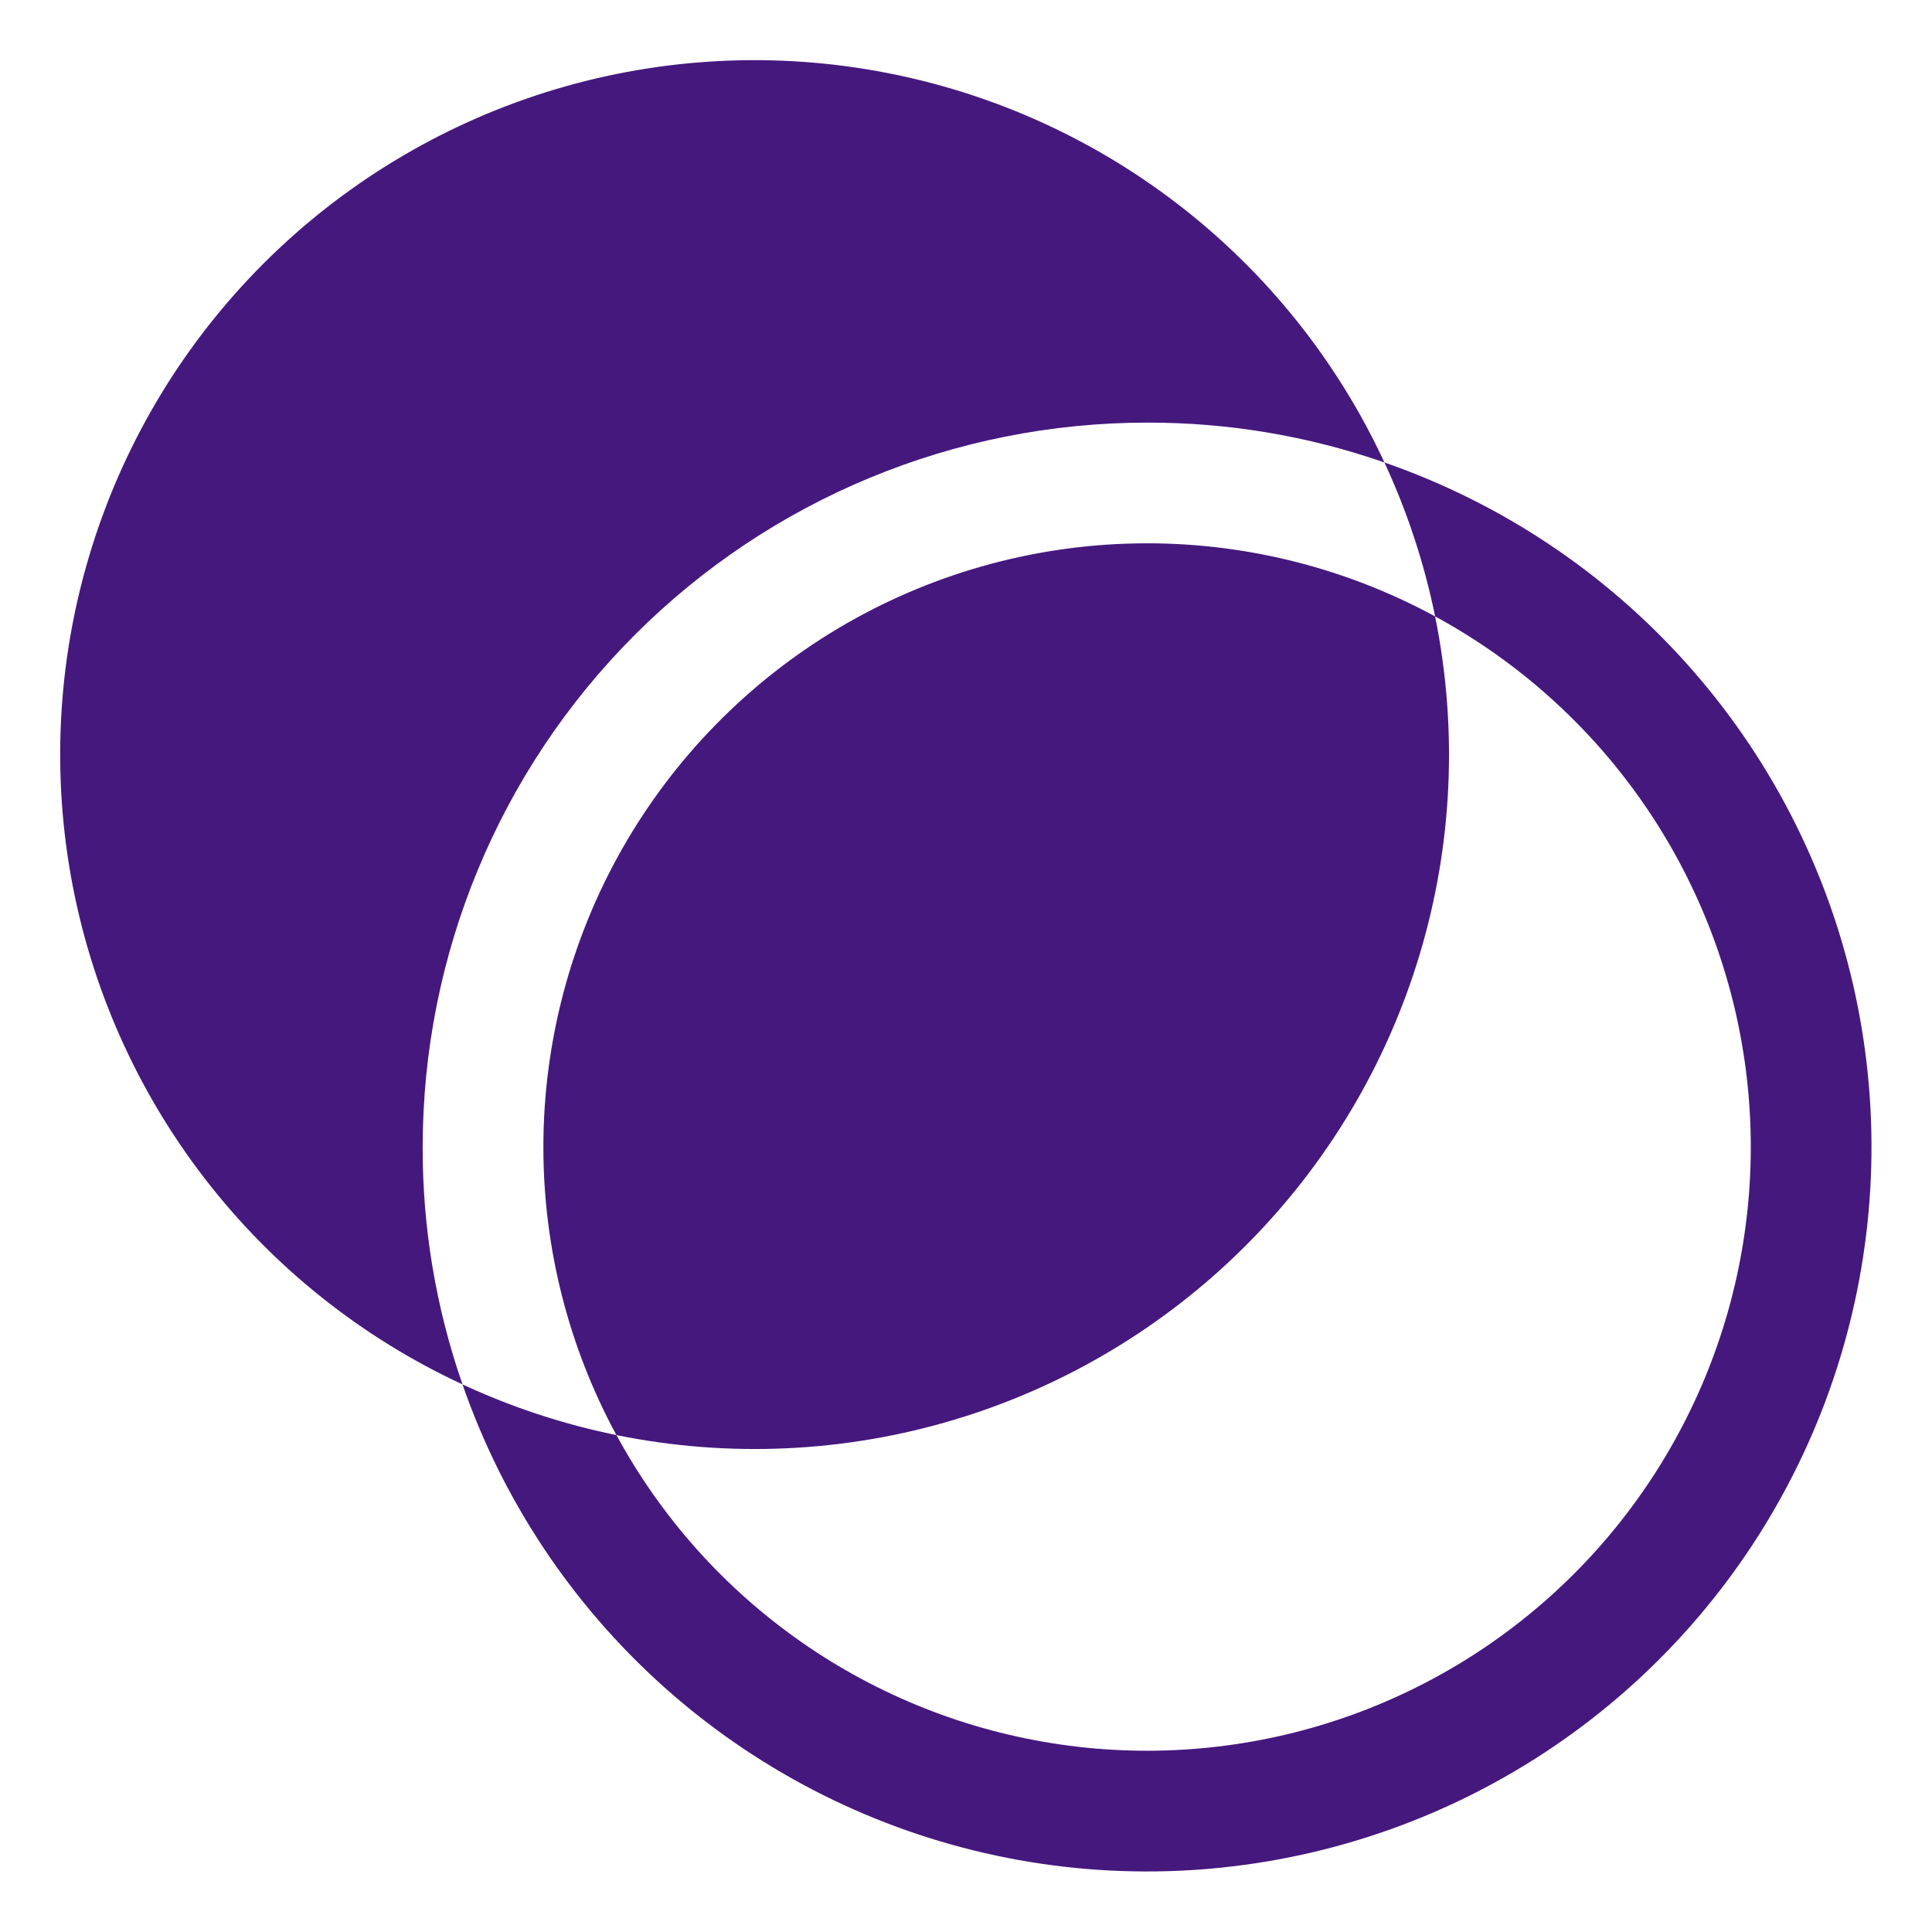
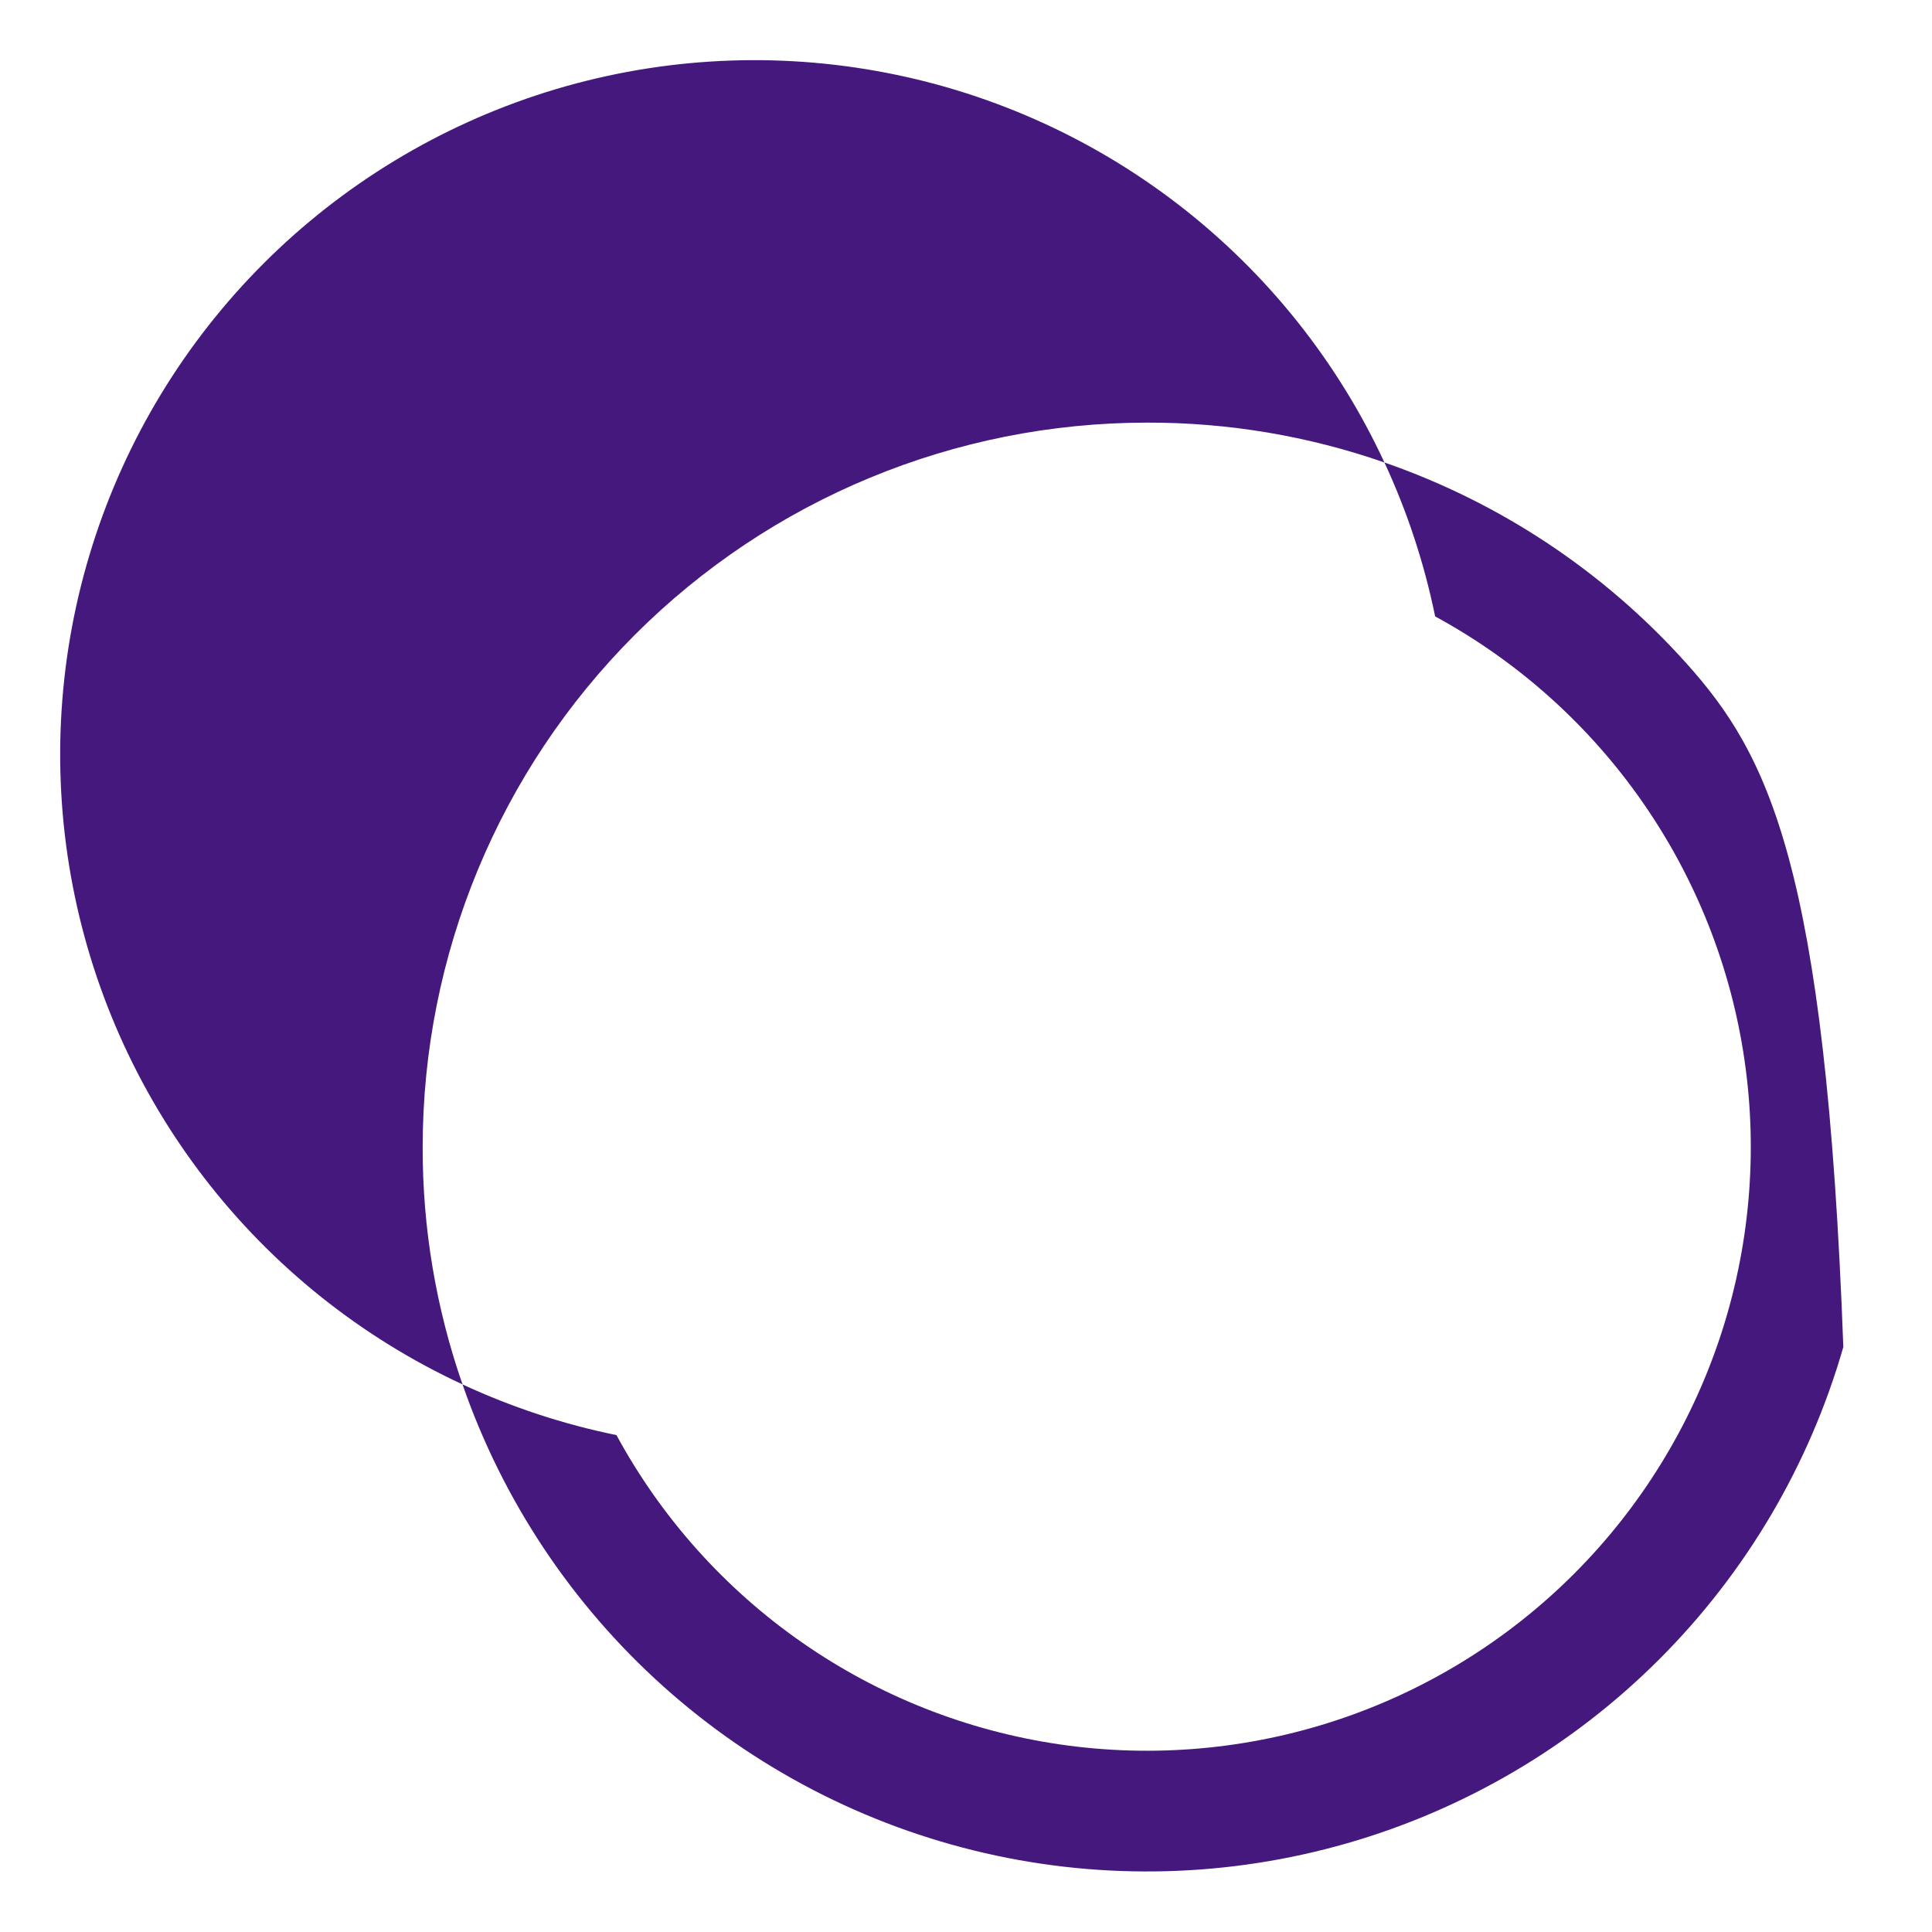
<svg xmlns="http://www.w3.org/2000/svg" width="40" height="40" viewBox="0 0 40 40" fill="none">
-   <path d="M28.663 9.575C29.136 10.593 29.488 11.663 29.713 12.762C31.422 13.691 32.891 15.005 34.003 16.601C35.115 18.196 35.84 20.029 36.119 21.954C36.398 23.879 36.224 25.842 35.611 27.688C34.997 29.534 33.962 31.211 32.587 32.586C31.211 33.962 29.534 34.997 27.689 35.61C25.843 36.223 23.879 36.397 21.955 36.118C20.03 35.839 18.197 35.115 16.601 34.003C15.005 32.891 13.691 31.422 12.763 29.712C11.663 29.488 10.594 29.135 9.576 28.663C10.408 31.064 11.838 33.214 13.729 34.911C15.621 36.608 17.913 37.797 20.39 38.366C22.866 38.935 25.447 38.865 27.89 38.163C30.332 37.461 32.557 36.15 34.354 34.353C36.151 32.556 37.462 30.332 38.164 27.889C38.866 25.447 38.935 22.866 38.367 20.389C37.798 17.912 36.609 15.62 34.911 13.729C33.214 11.837 31.064 10.408 28.663 9.575ZM23.75 8.75C25.423 8.746 27.084 9.025 28.663 9.575C27.69 7.476 26.225 5.643 24.391 4.231C22.558 2.819 20.411 1.871 18.133 1.467C15.855 1.062 13.513 1.214 11.306 1.908C9.099 2.603 7.092 3.82 5.456 5.456C3.82 7.092 2.603 9.099 1.909 11.306C1.214 13.513 1.063 15.855 1.467 18.133C1.872 20.411 2.82 22.558 4.232 24.391C5.643 26.224 7.476 27.689 9.576 28.663C9.026 27.083 8.747 25.422 8.751 23.75C8.751 19.772 10.331 15.957 13.144 13.143C15.957 10.33 19.772 8.75 23.75 8.75Z" fill="#45187E" />
-   <path d="M11.25 23.75C11.25 25.832 11.77 27.882 12.762 29.712C15.089 30.185 17.496 30.075 19.77 29.39C22.043 28.706 24.111 27.469 25.79 25.79C27.469 24.111 28.706 22.043 29.39 19.77C30.075 17.496 30.185 15.089 29.712 12.762C27.808 11.729 25.669 11.208 23.503 11.251C21.337 11.294 19.219 11.899 17.357 13.007C15.496 14.115 13.954 15.688 12.883 17.571C11.813 19.454 11.25 21.584 11.25 23.75Z" fill="#45187E" />
+   <path d="M28.663 9.575C29.136 10.593 29.488 11.663 29.713 12.762C31.422 13.691 32.891 15.005 34.003 16.601C35.115 18.196 35.84 20.029 36.119 21.954C36.398 23.879 36.224 25.842 35.611 27.688C34.997 29.534 33.962 31.211 32.587 32.586C31.211 33.962 29.534 34.997 27.689 35.61C25.843 36.223 23.879 36.397 21.955 36.118C20.03 35.839 18.197 35.115 16.601 34.003C15.005 32.891 13.691 31.422 12.763 29.712C11.663 29.488 10.594 29.135 9.576 28.663C10.408 31.064 11.838 33.214 13.729 34.911C15.621 36.608 17.913 37.797 20.39 38.366C22.866 38.935 25.447 38.865 27.89 38.163C30.332 37.461 32.557 36.15 34.354 34.353C36.151 32.556 37.462 30.332 38.164 27.889C37.798 17.912 36.609 15.62 34.911 13.729C33.214 11.837 31.064 10.408 28.663 9.575ZM23.75 8.75C25.423 8.746 27.084 9.025 28.663 9.575C27.69 7.476 26.225 5.643 24.391 4.231C22.558 2.819 20.411 1.871 18.133 1.467C15.855 1.062 13.513 1.214 11.306 1.908C9.099 2.603 7.092 3.82 5.456 5.456C3.82 7.092 2.603 9.099 1.909 11.306C1.214 13.513 1.063 15.855 1.467 18.133C1.872 20.411 2.82 22.558 4.232 24.391C5.643 26.224 7.476 27.689 9.576 28.663C9.026 27.083 8.747 25.422 8.751 23.75C8.751 19.772 10.331 15.957 13.144 13.143C15.957 10.33 19.772 8.75 23.75 8.75Z" fill="#45187E" />
</svg>